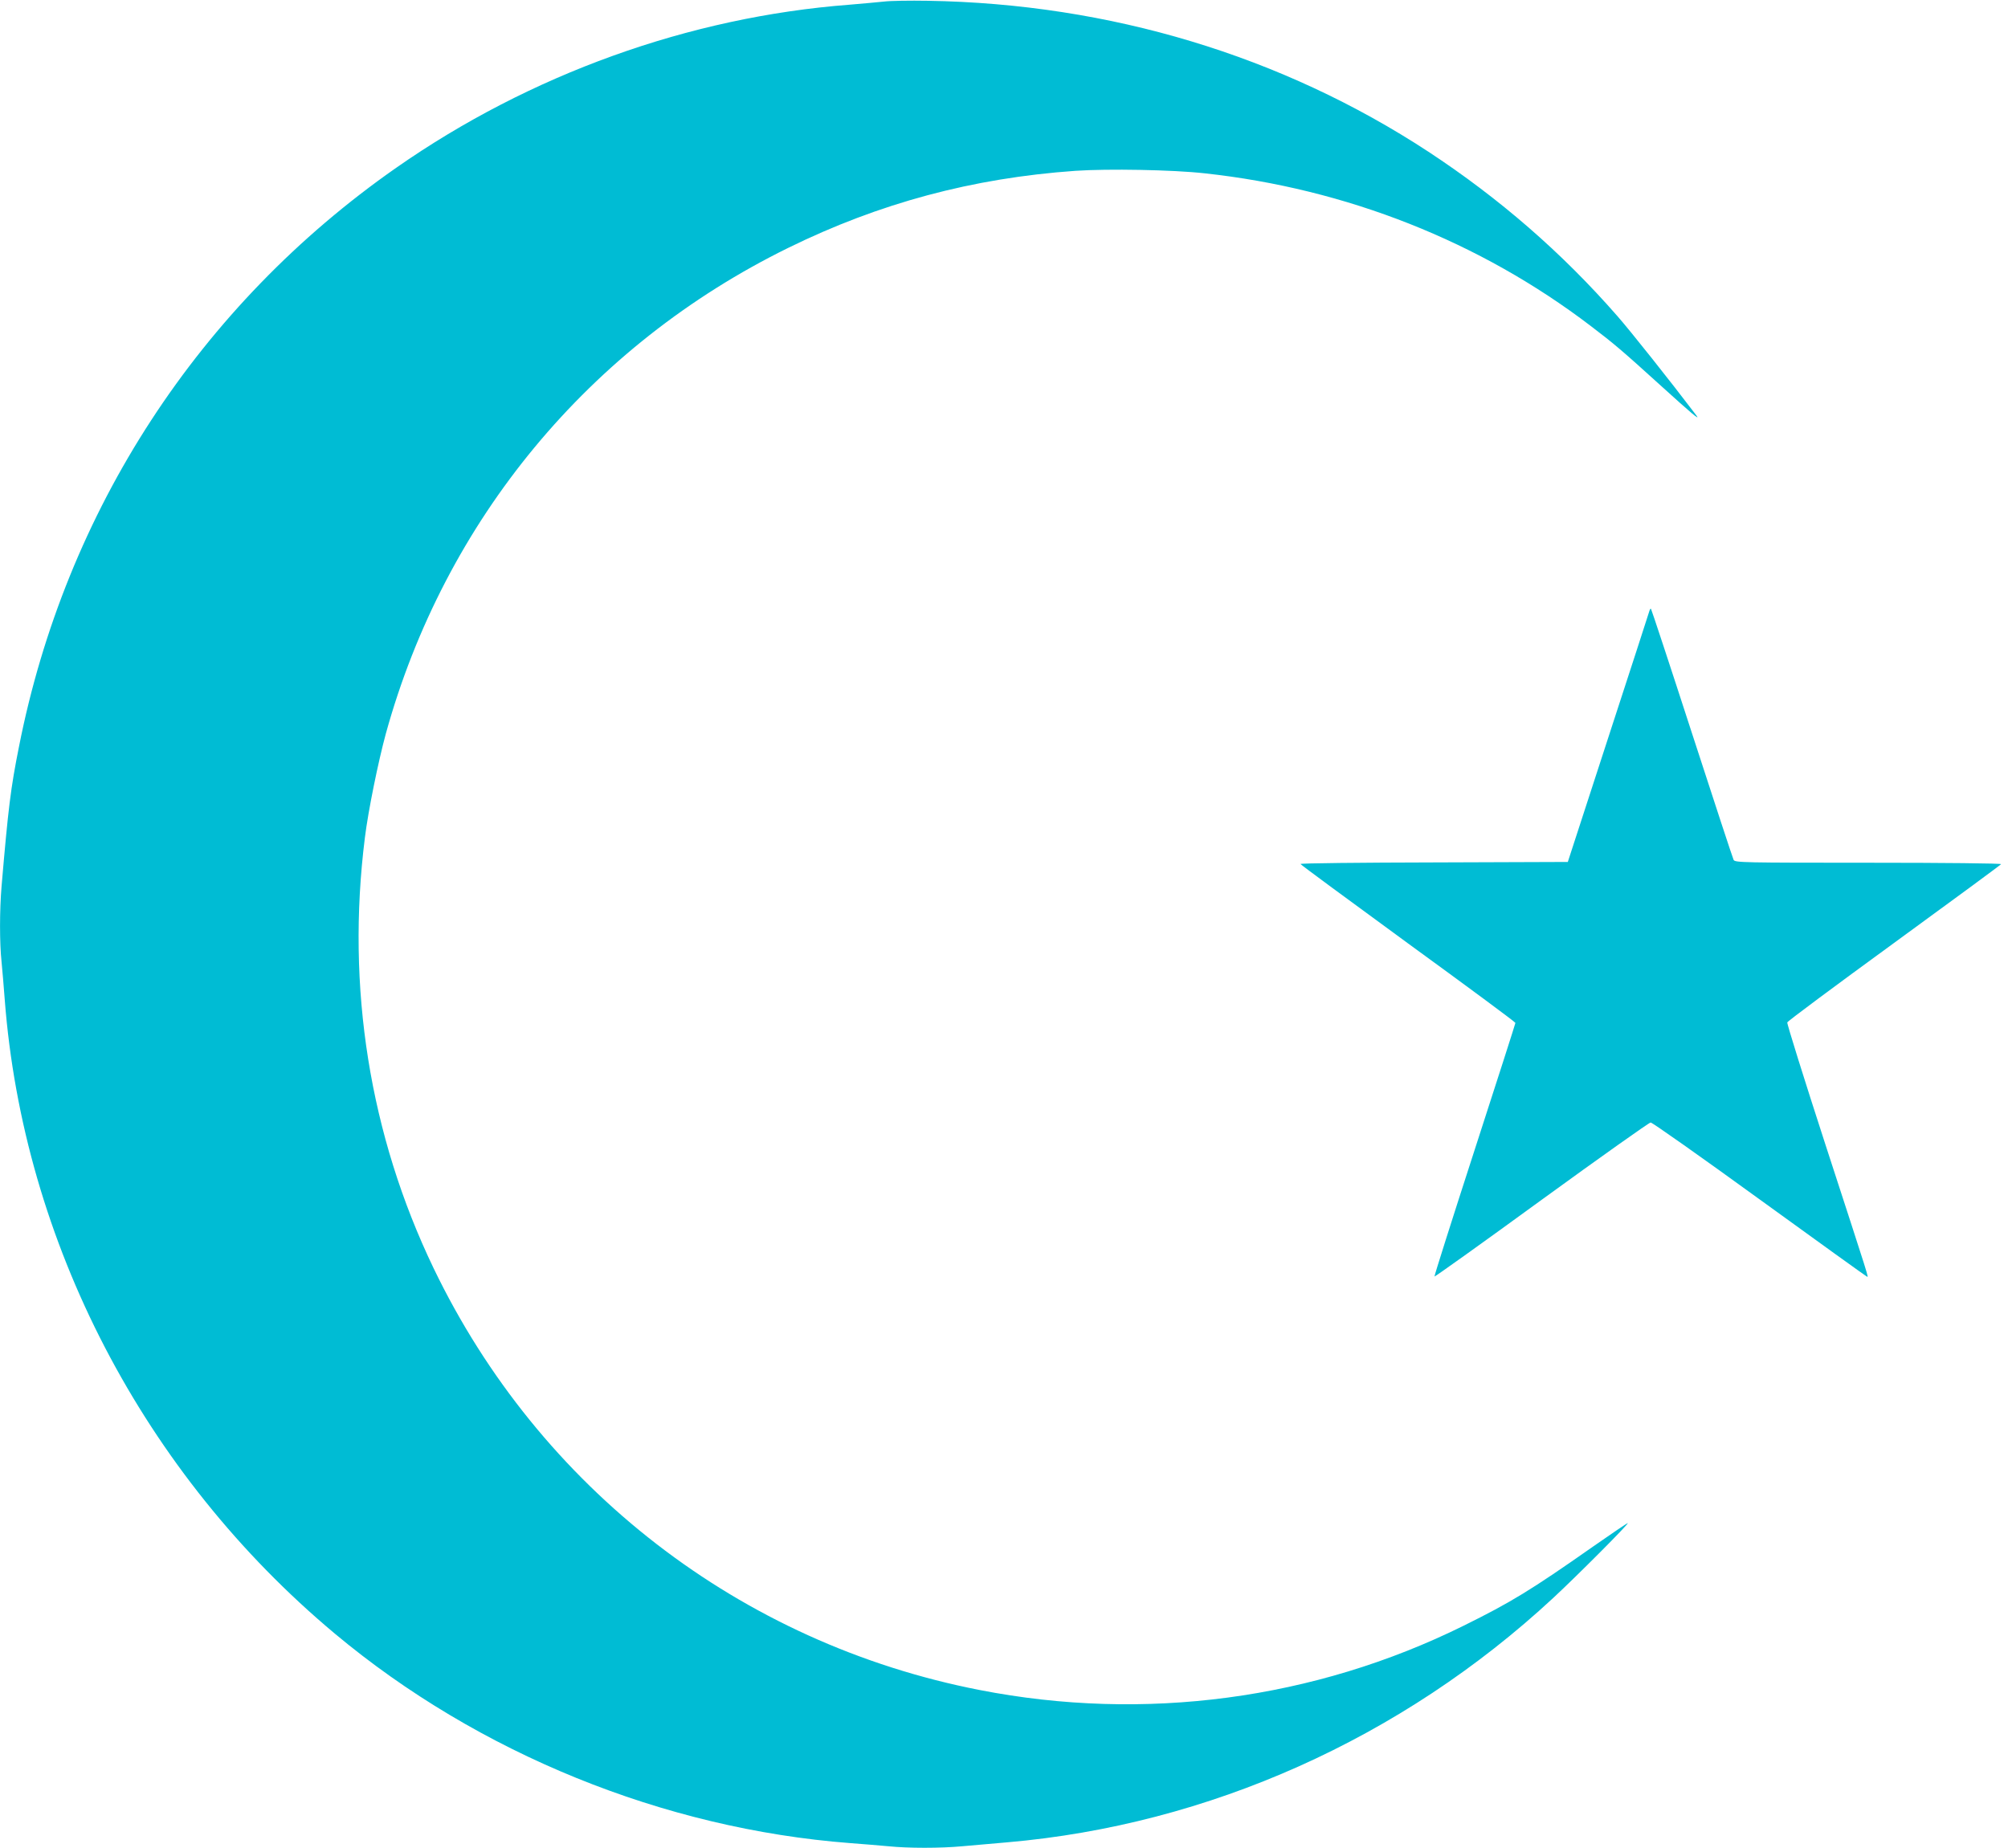
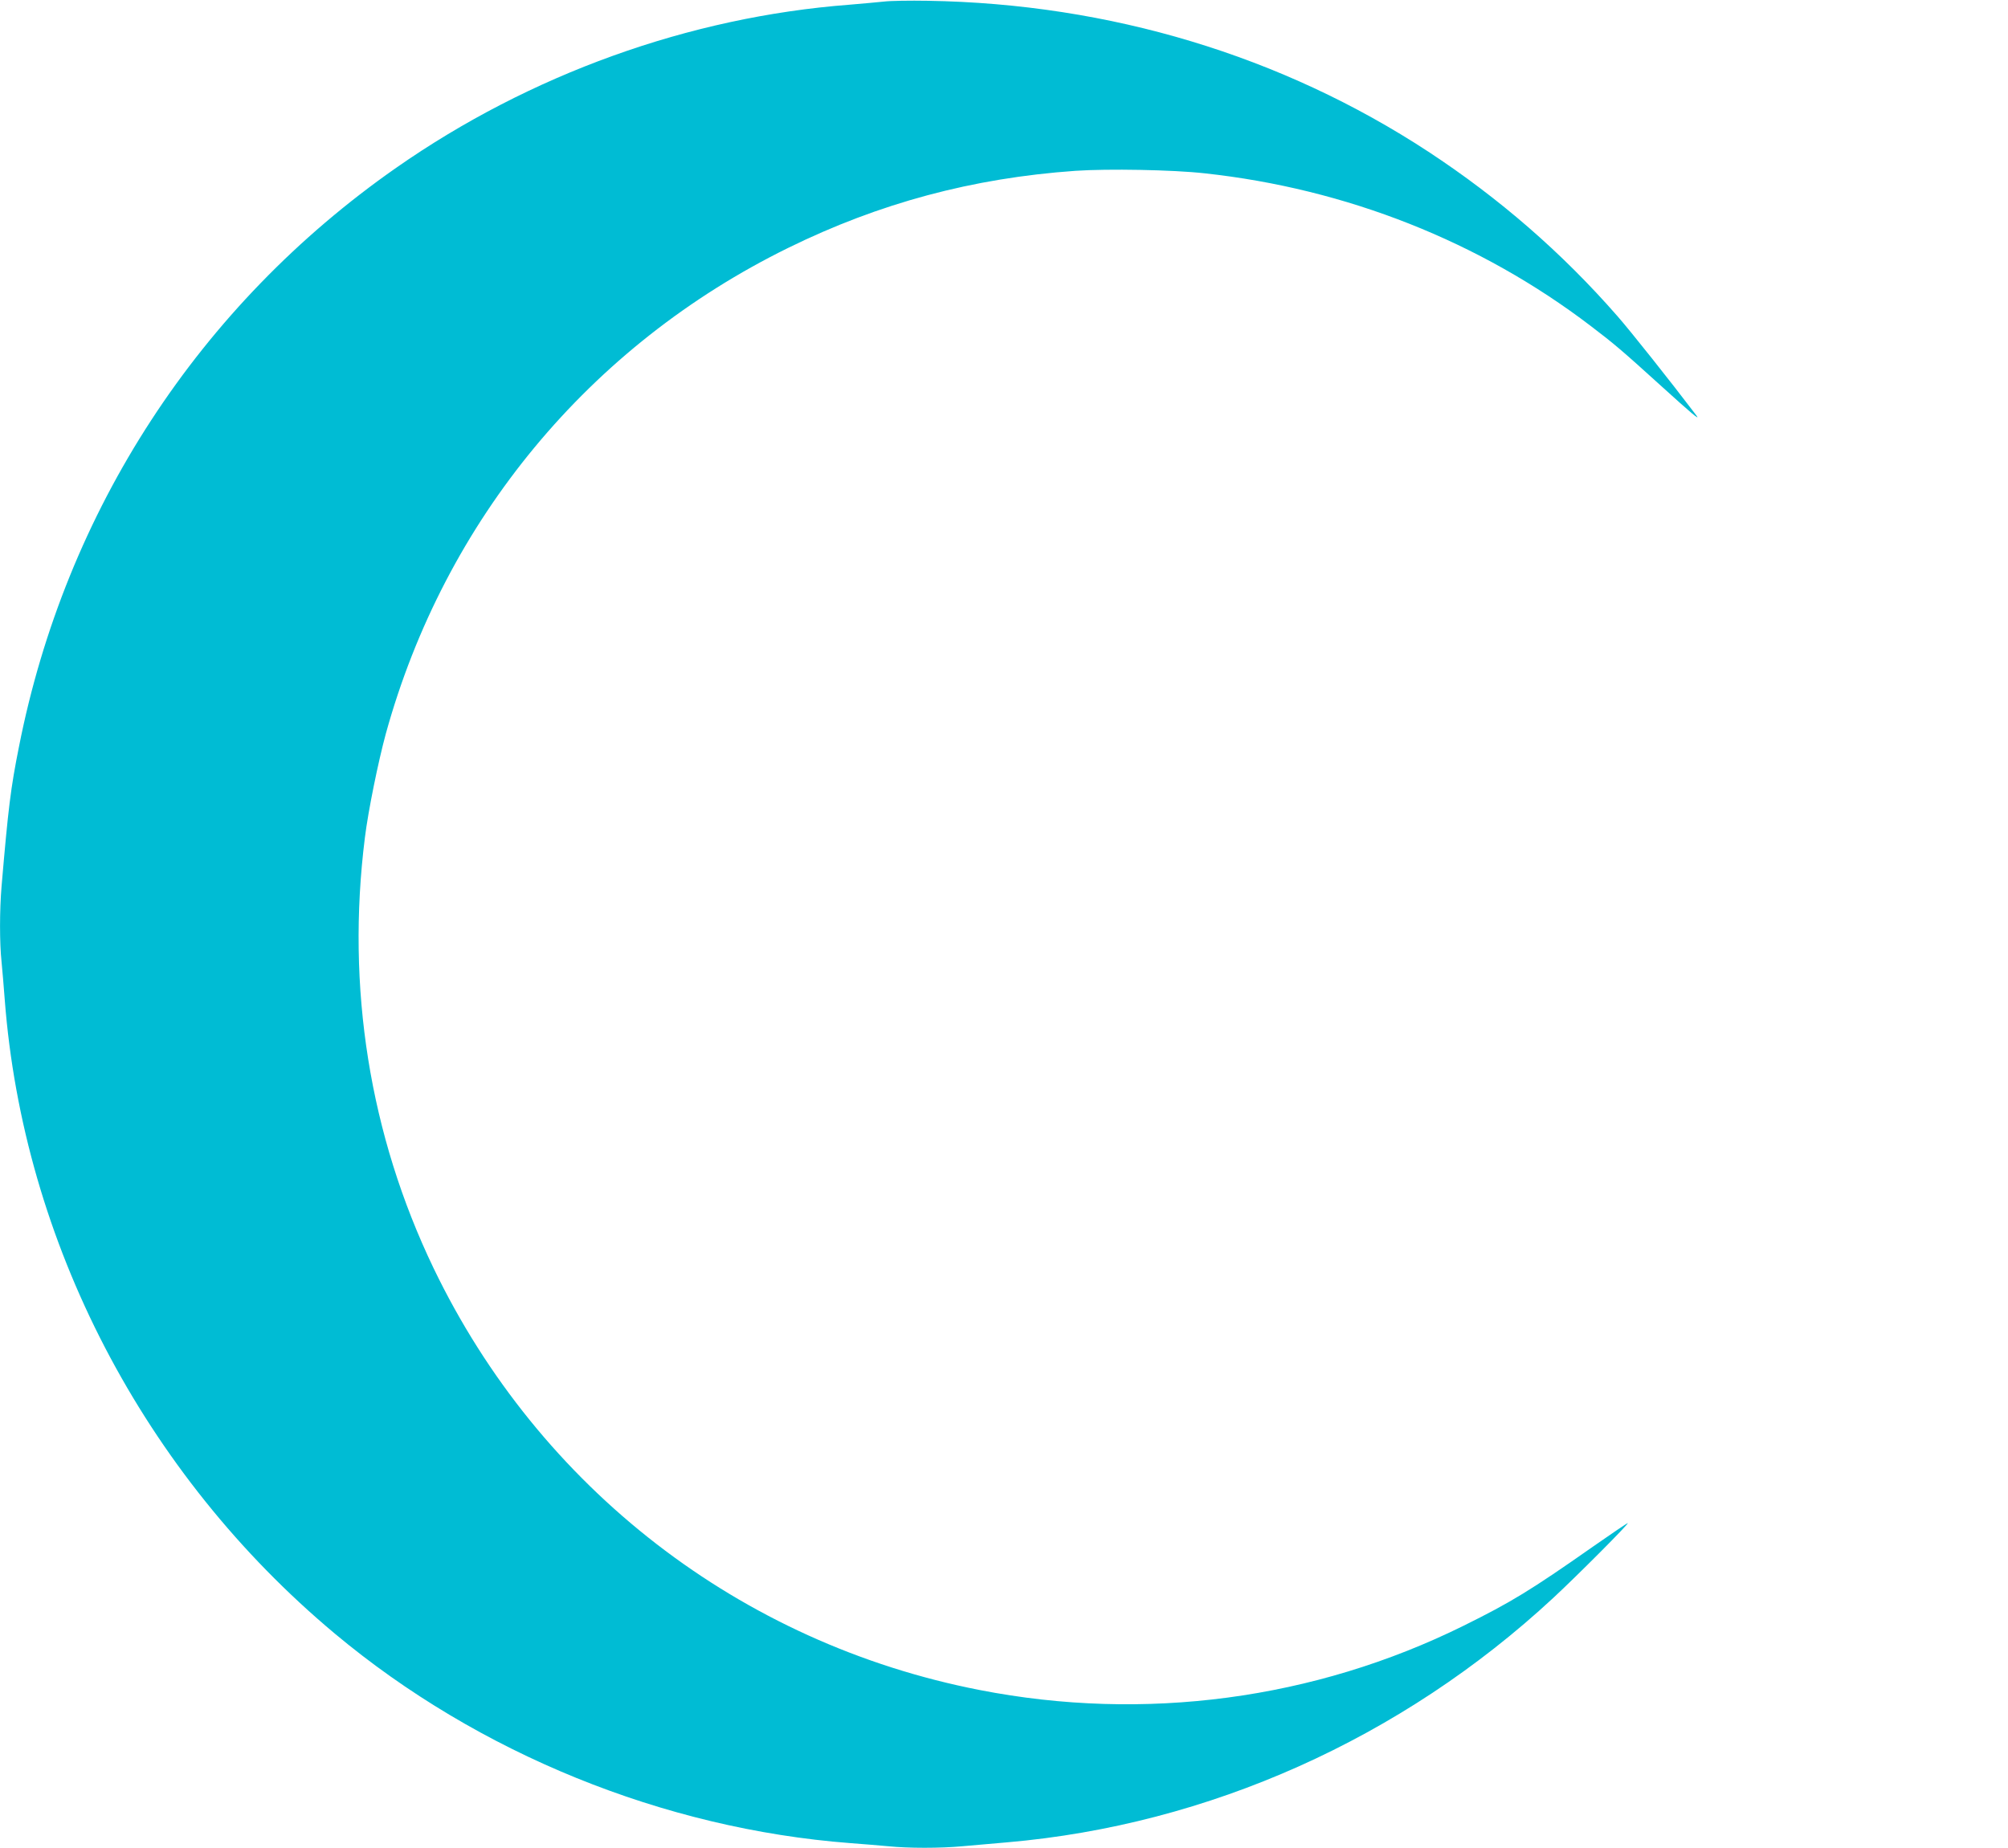
<svg xmlns="http://www.w3.org/2000/svg" version="1.0" width="1280pt" height="1178pt" viewBox="0 0 1280 1178" preserveAspectRatio="xMidYMid meet">
  <g transform="translate(0,1178) scale(0.1,-0.1)" fill="#00bcd4" stroke="none">
    <path d="M5635 11770 c-38 -4 -137 -13 -220 -20 -1022 -78 -2037 -444 -2890 -1040 -1255 -877 -2107 -2184 -2404 -3690 -53 -265 -68 -387 -111 -890 -13 -155 -13 -362 0 -483 5 -51 14 -157 20 -237 118 -1549 886 -3026 2105 -4045 913 -763 2096 -1244 3285 -1335 80 -6 189 -15 243 -20 127 -13 332 -13 471 0 61 5 190 17 286 25 1284 111 2515 662 3480 1557 153 142 488 478 476 478 -4 0 -103 -67 -219 -148 -402 -282 -526 -357 -827 -506 -952 -471 -2036 -615 -3085 -410 -1525 297 -2807 1288 -3481 2689 -408 849 -558 1790 -438 2745 21 171 85 484 133 661 376 1363 1298 2476 2566 3099 580 285 1175 445 1830 491 207 14 620 7 825 -16 902 -98 1753 -434 2460 -973 151 -115 197 -154 454 -387 185 -168 248 -221 220 -184 -167 220 -423 542 -504 634 -354 405 -753 751 -1205 1048 -934 612 -2031 943 -3190 962 -115 2 -241 0 -280 -5z" />
-     <path d="M10514 7885 c-3 -11 -121 -375 -263 -810 l-257 -790 -852 -3 c-469 -1 -852 -5 -852 -10 0 -4 309 -231 685 -506 377 -274 685 -502 685 -507 0 -4 -117 -369 -260 -810 -143 -441 -258 -804 -256 -807 3 -2 310 217 683 489 373 271 686 493 695 493 9 1 321 -219 693 -489 371 -269 680 -491 685 -493 12 -4 28 -56 -265 845 -136 419 -245 768 -242 775 2 8 309 236 681 507 372 271 679 497 682 502 3 5 -359 9 -845 9 -800 0 -851 1 -860 18 -5 9 -124 372 -265 806 -141 435 -259 792 -262 795 -2 3 -7 -4 -10 -14z" />
  </g>
</svg>